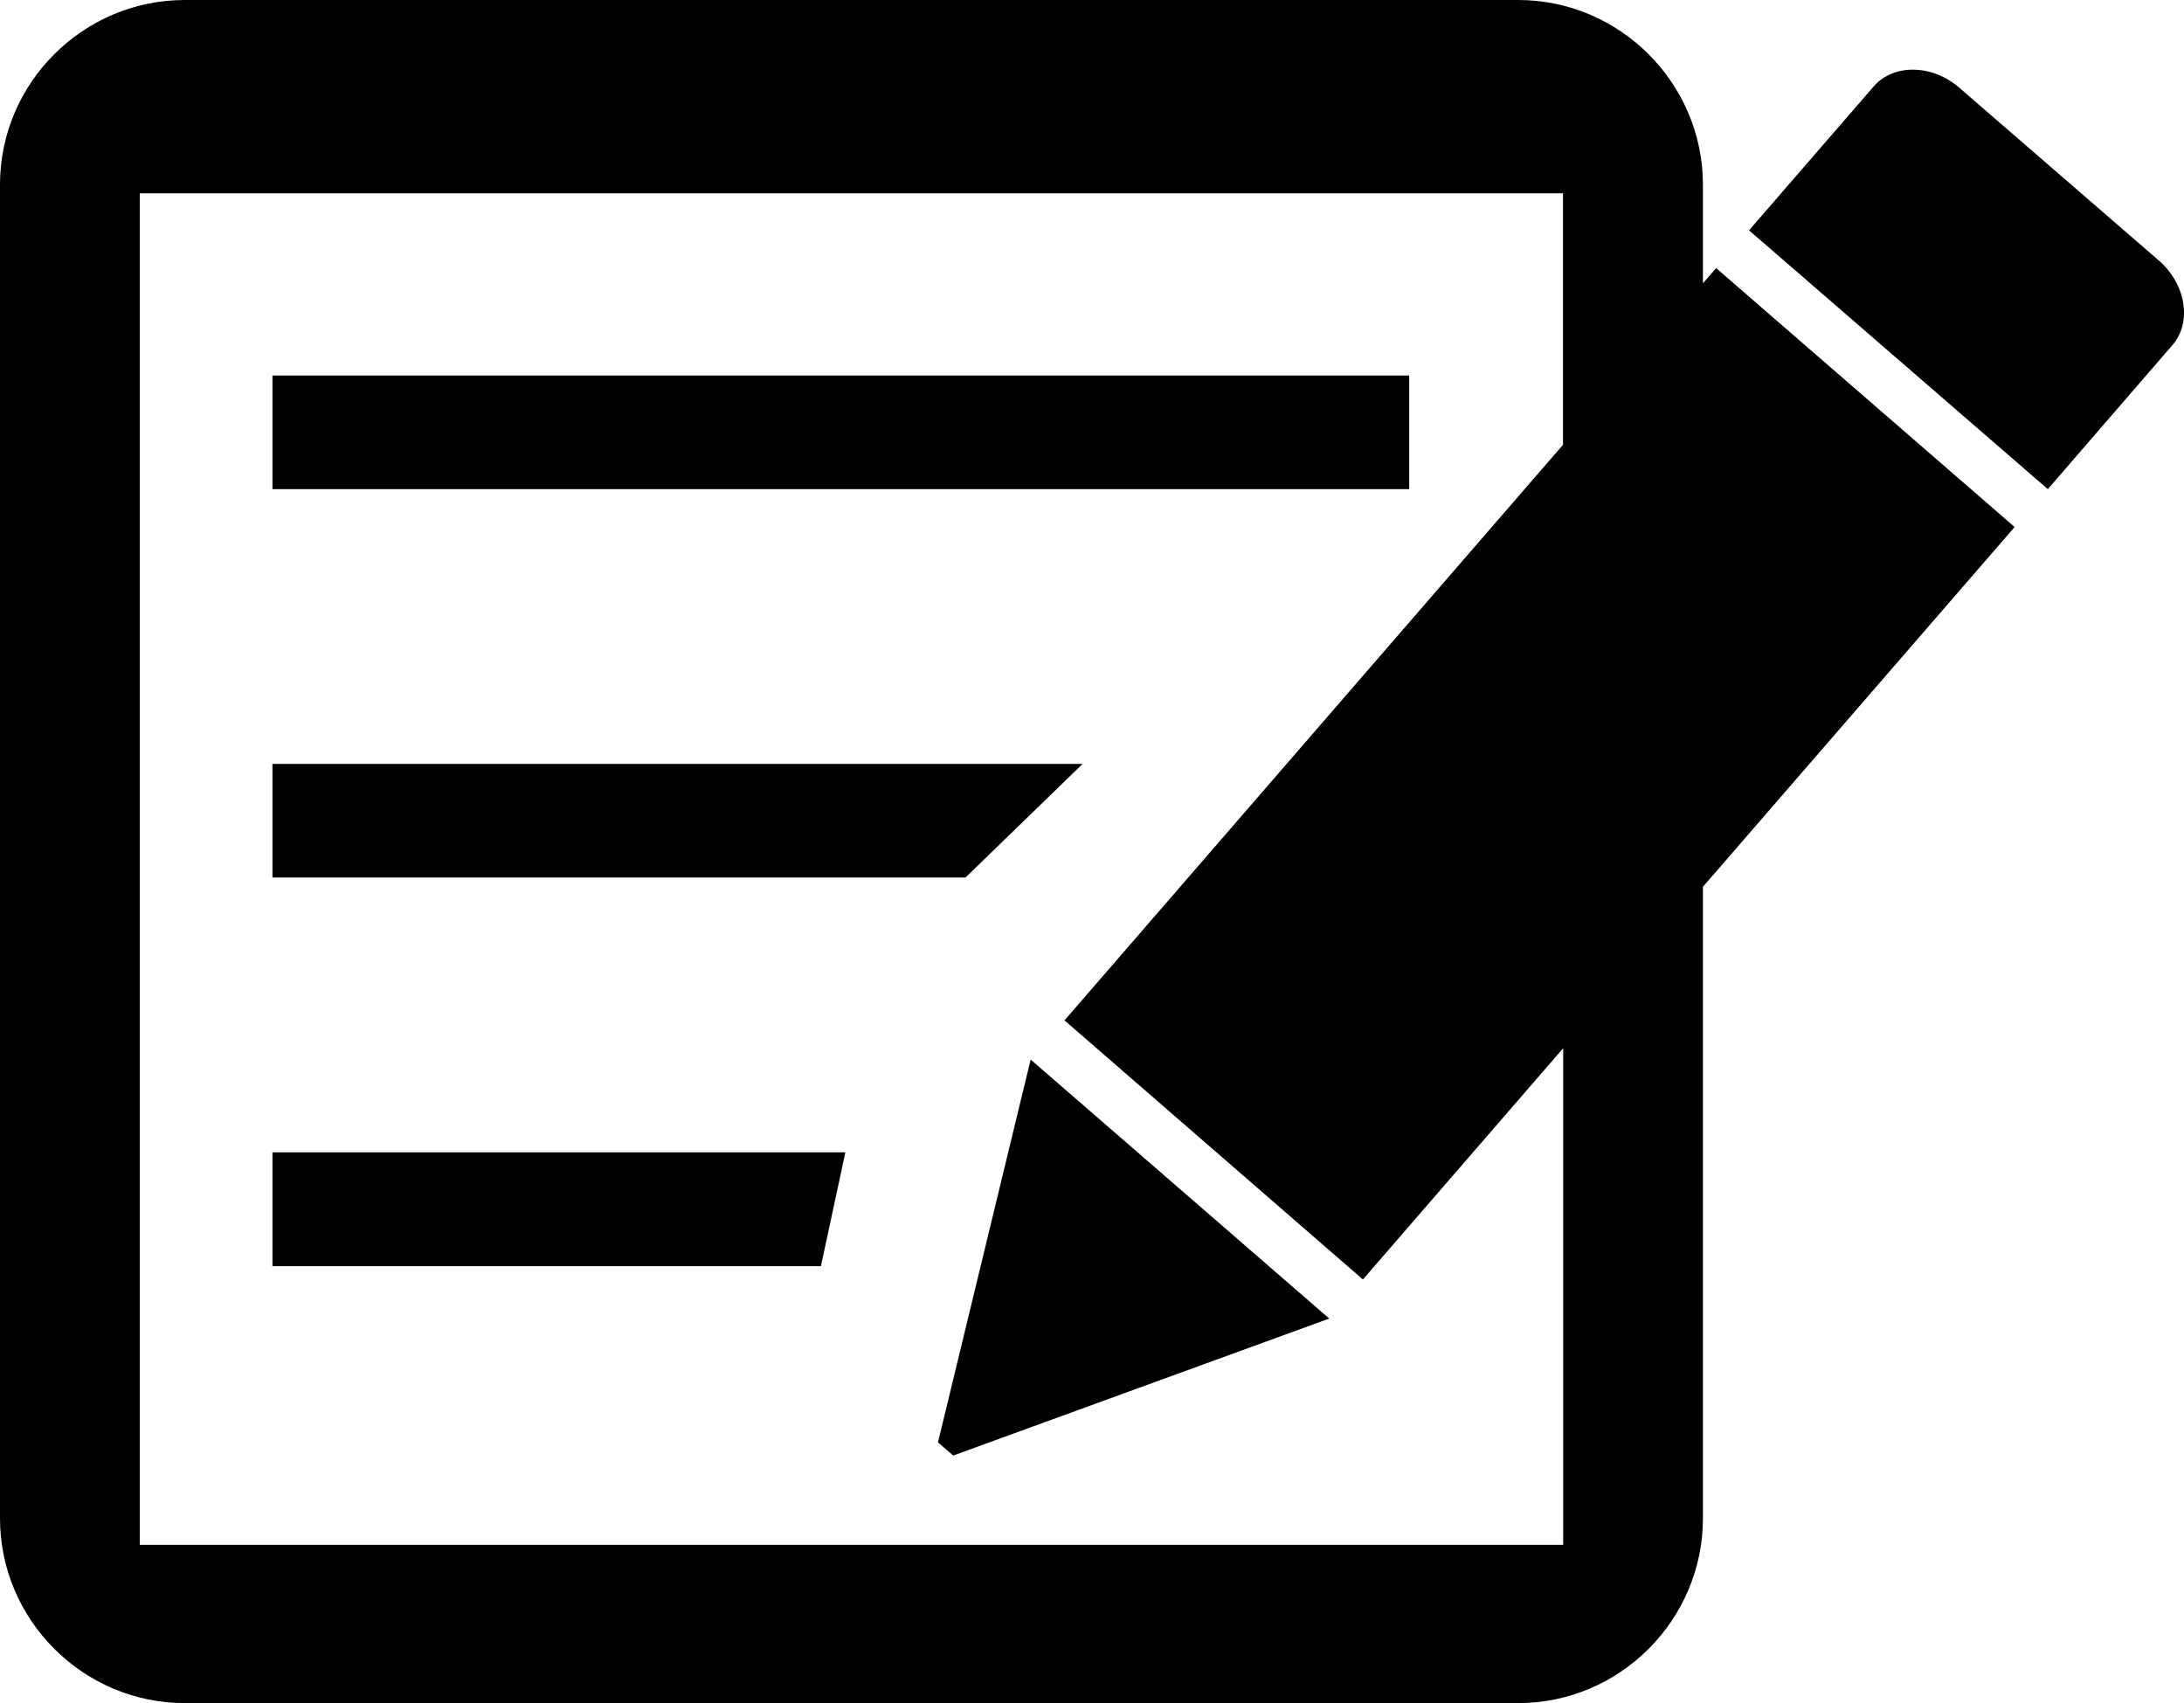
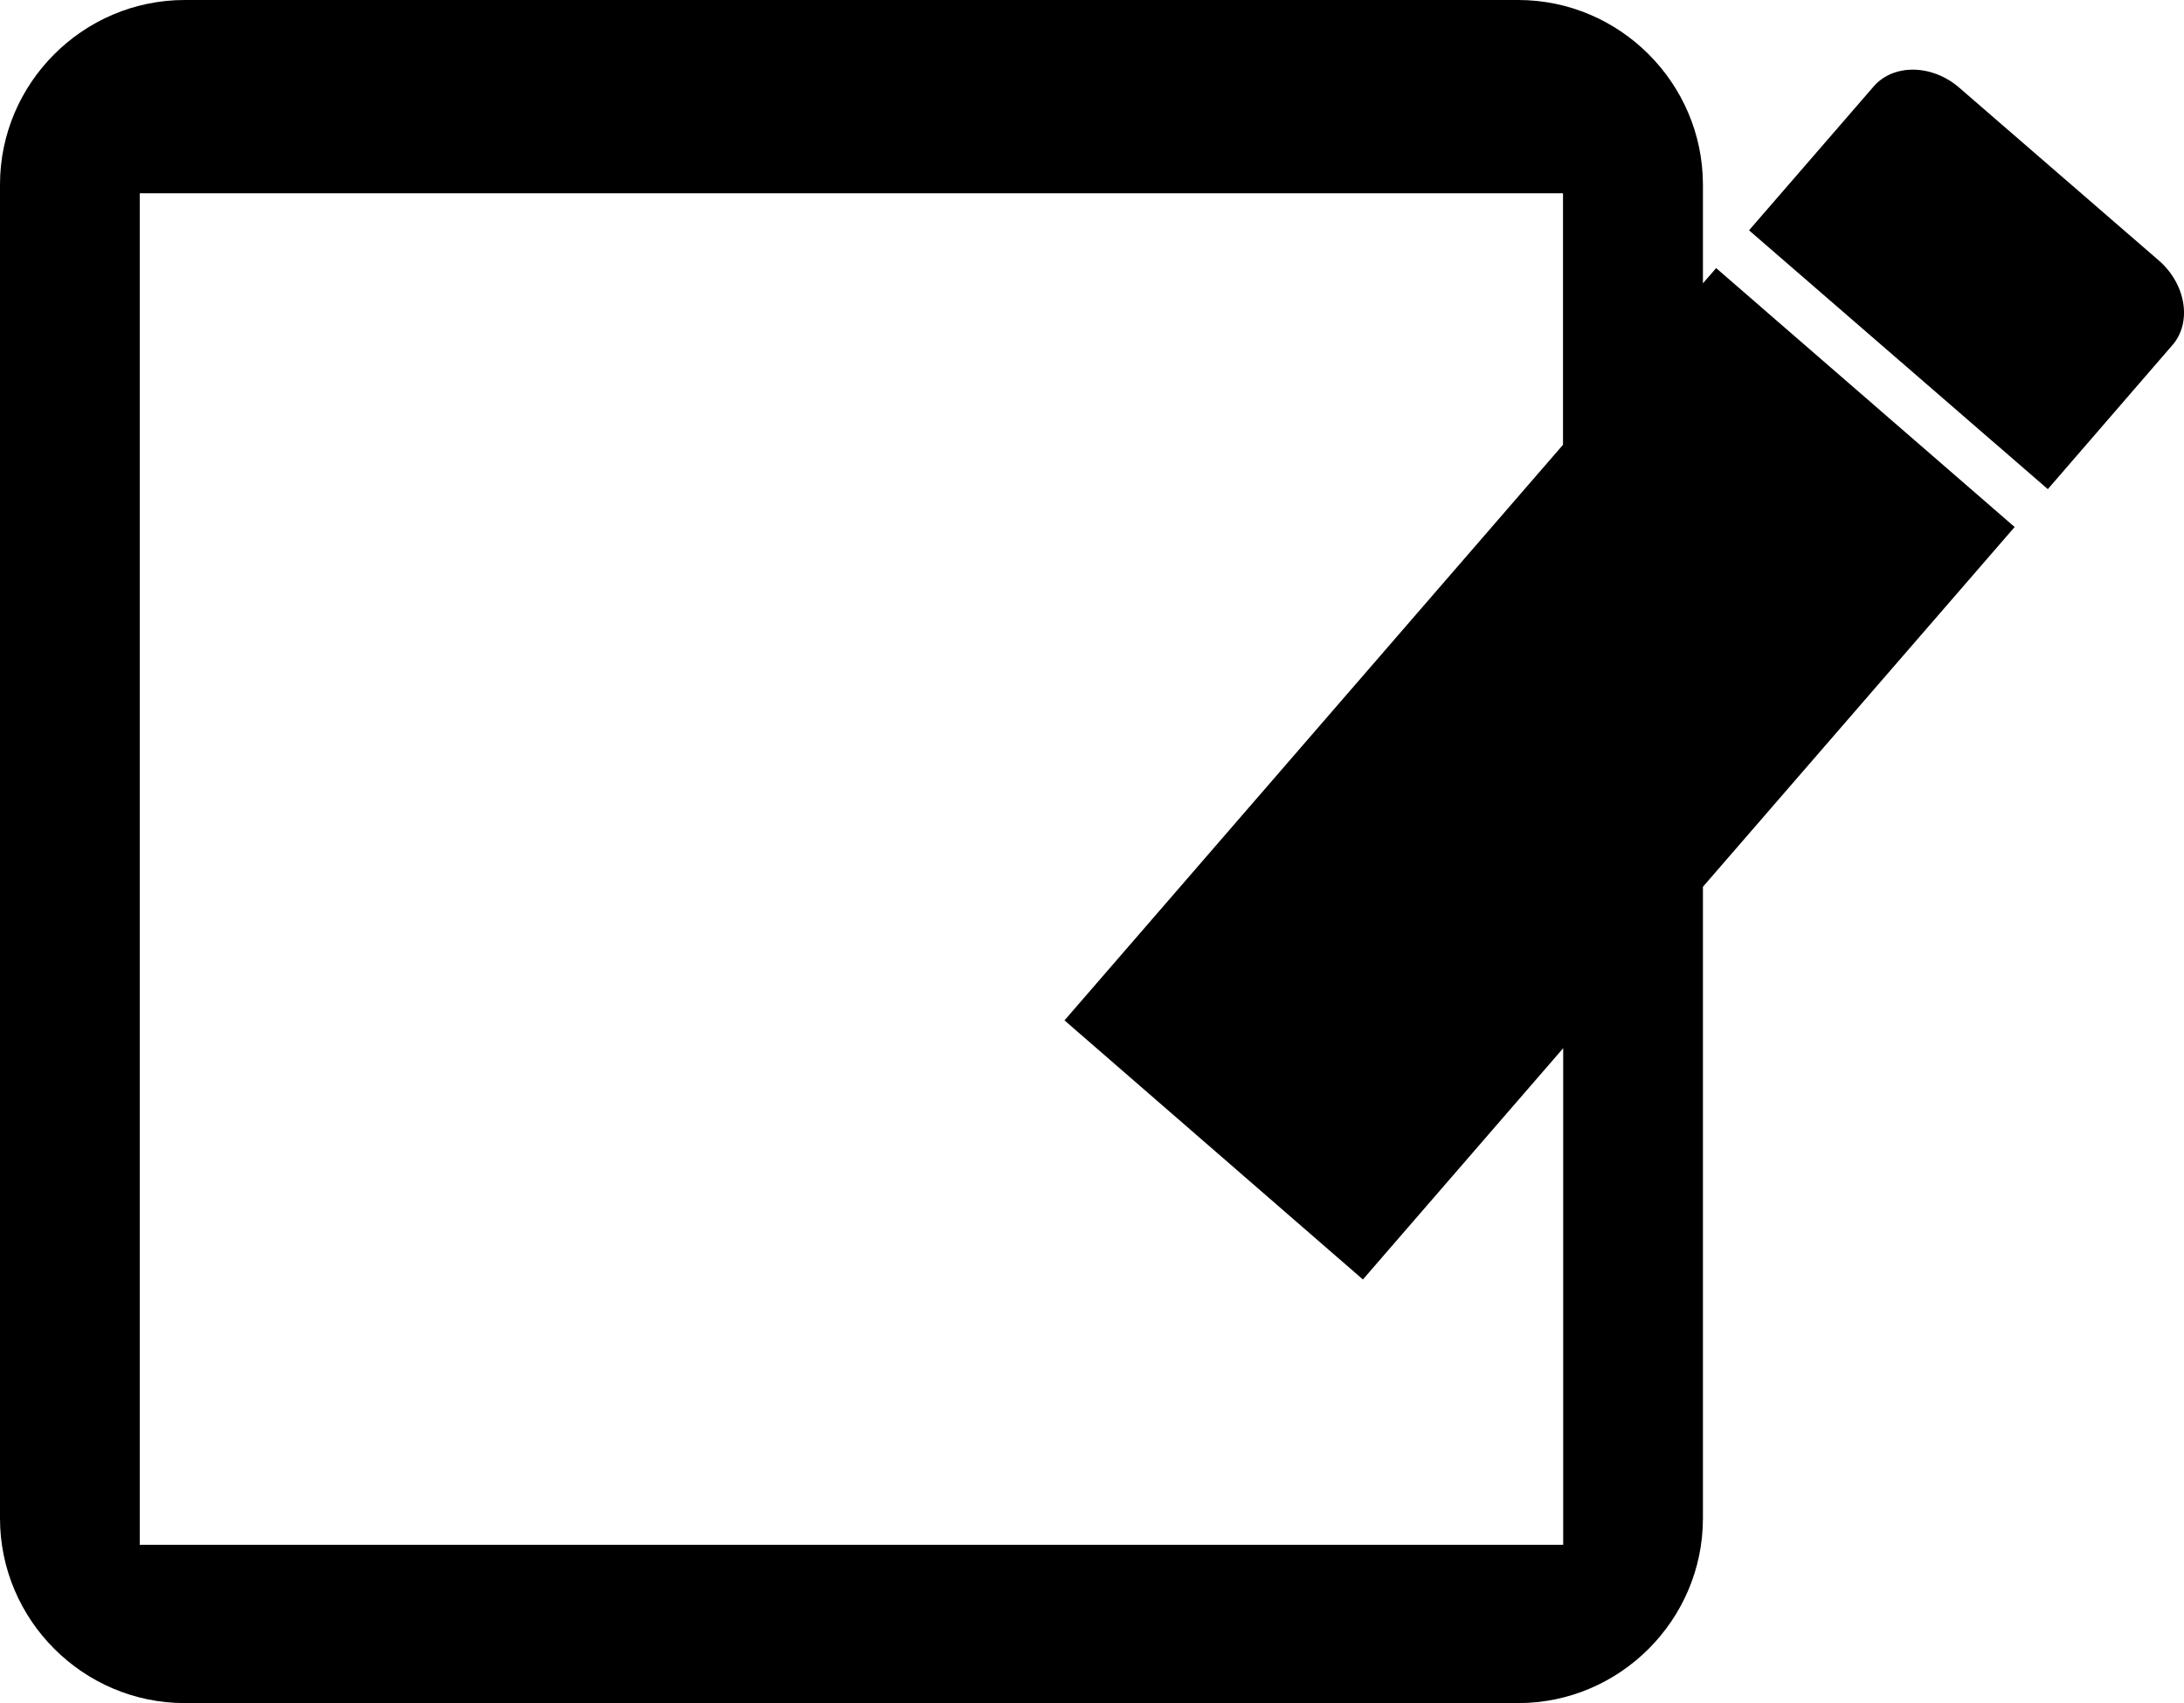
<svg xmlns="http://www.w3.org/2000/svg" version="1.1" id="Capa_1" x="0px" y="0px" width="23.303px" height="18.168px" viewBox="0 0 23.303 18.168" enable-background="new 0 0 23.303 18.168" xml:space="preserve">
  <g>
-     <rect x="2.907" y="4.006" width="12.129" height="1.212" />
-     <polygon points="11.551,8.149 2.907,8.149 2.907,9.361 10.302,9.361  " />
-     <polygon points="2.907,13.507 8.759,13.507 9.02,12.293 2.907,12.293  " />
    <path d="M18.17,3.022V1.969C18.169,0.886,17.282,0,16.199,0H1.971C0.887,0,0,0.886,0,1.969v14.228c0,1.084,0.887,1.971,1.971,1.971   H16.2c1.083,0,1.97-0.887,1.97-1.971V9.46l3.326-3.838L18.311,2.86L18.17,3.022z M16.678,16.479H1.491V3.428V2.062h15.186v1.366   v1.317l-5.319,6.14l3.184,2.764l2.137-2.467V16.479z" />
    <path d="M23.031,2.776l-2.123-1.838c-0.29-0.254-0.705-0.26-0.916-0.016l-1.33,1.535l3.188,2.761l1.328-1.535   C23.392,3.44,23.324,3.027,23.031,2.776z" />
-     <polygon points="10.008,15.387 10.171,15.527 14.183,14.066 10.997,11.303  " />
  </g>
</svg>